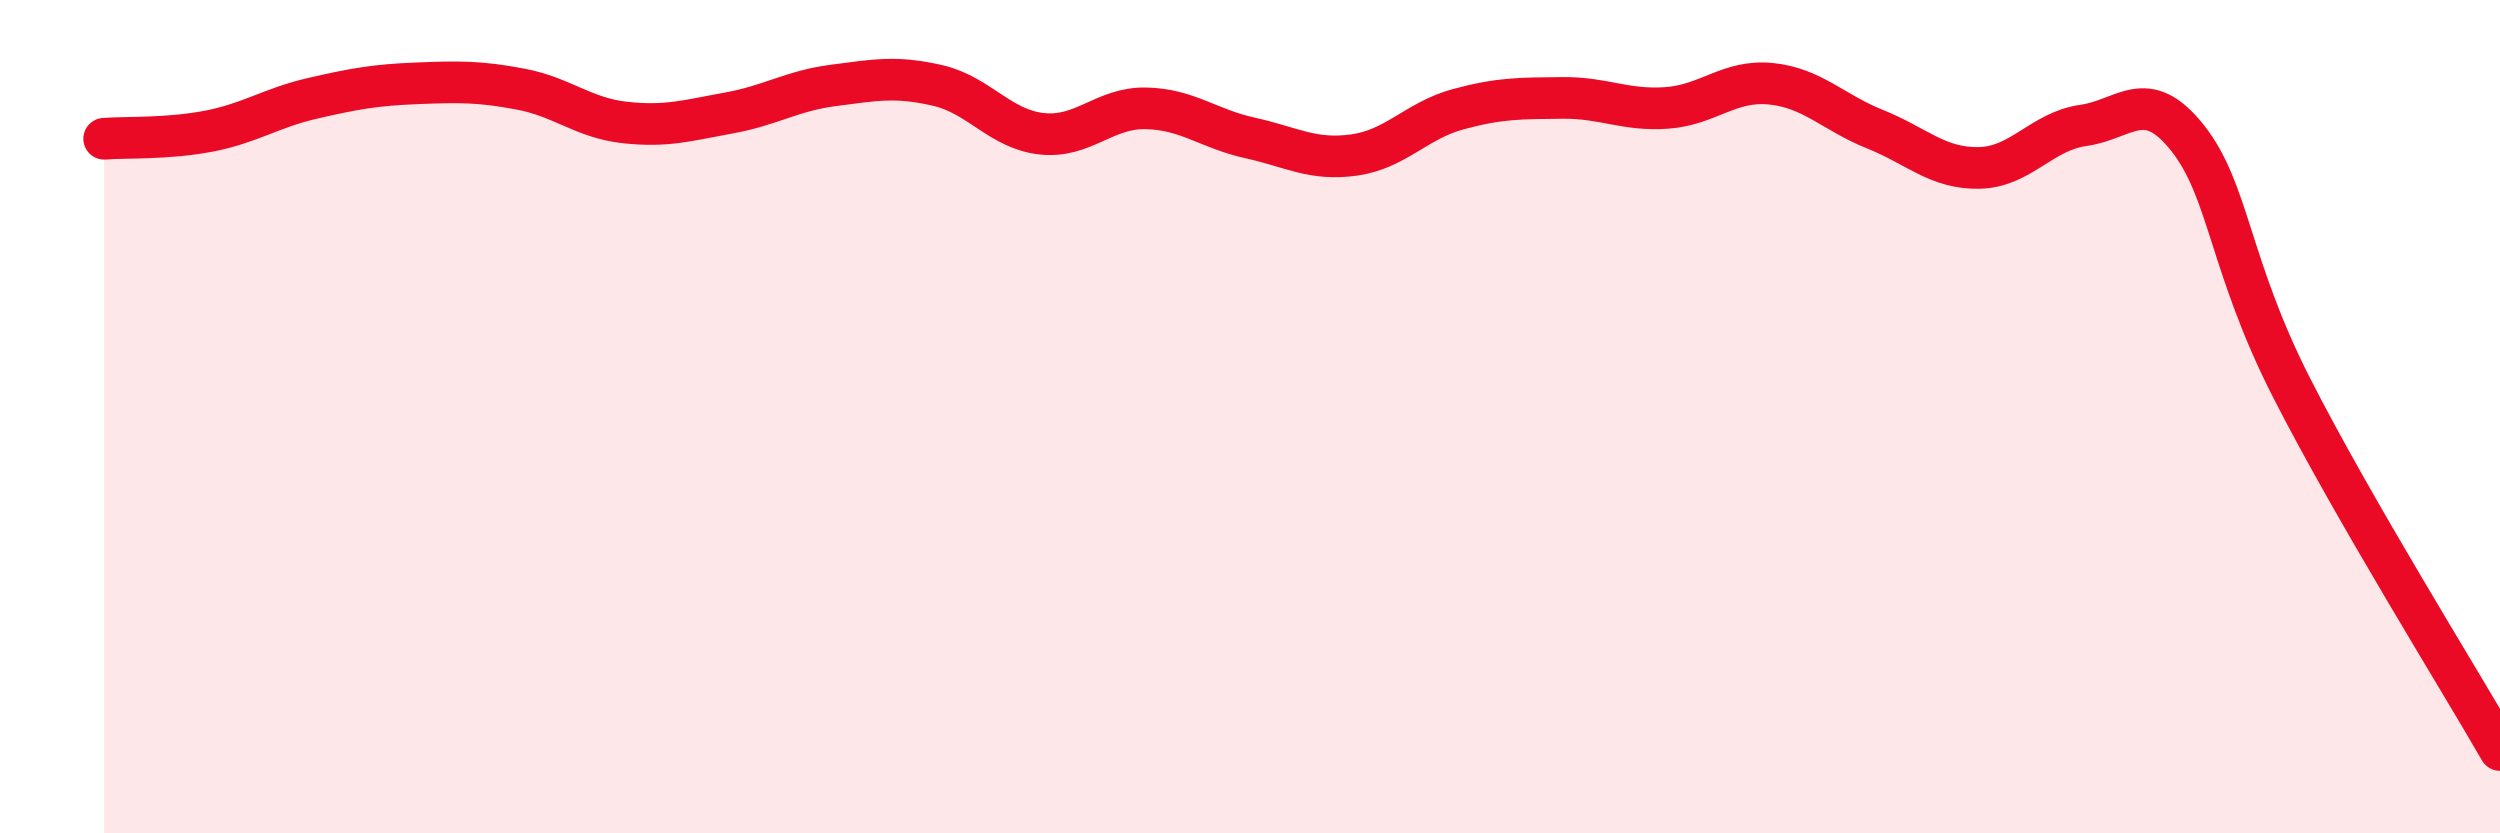
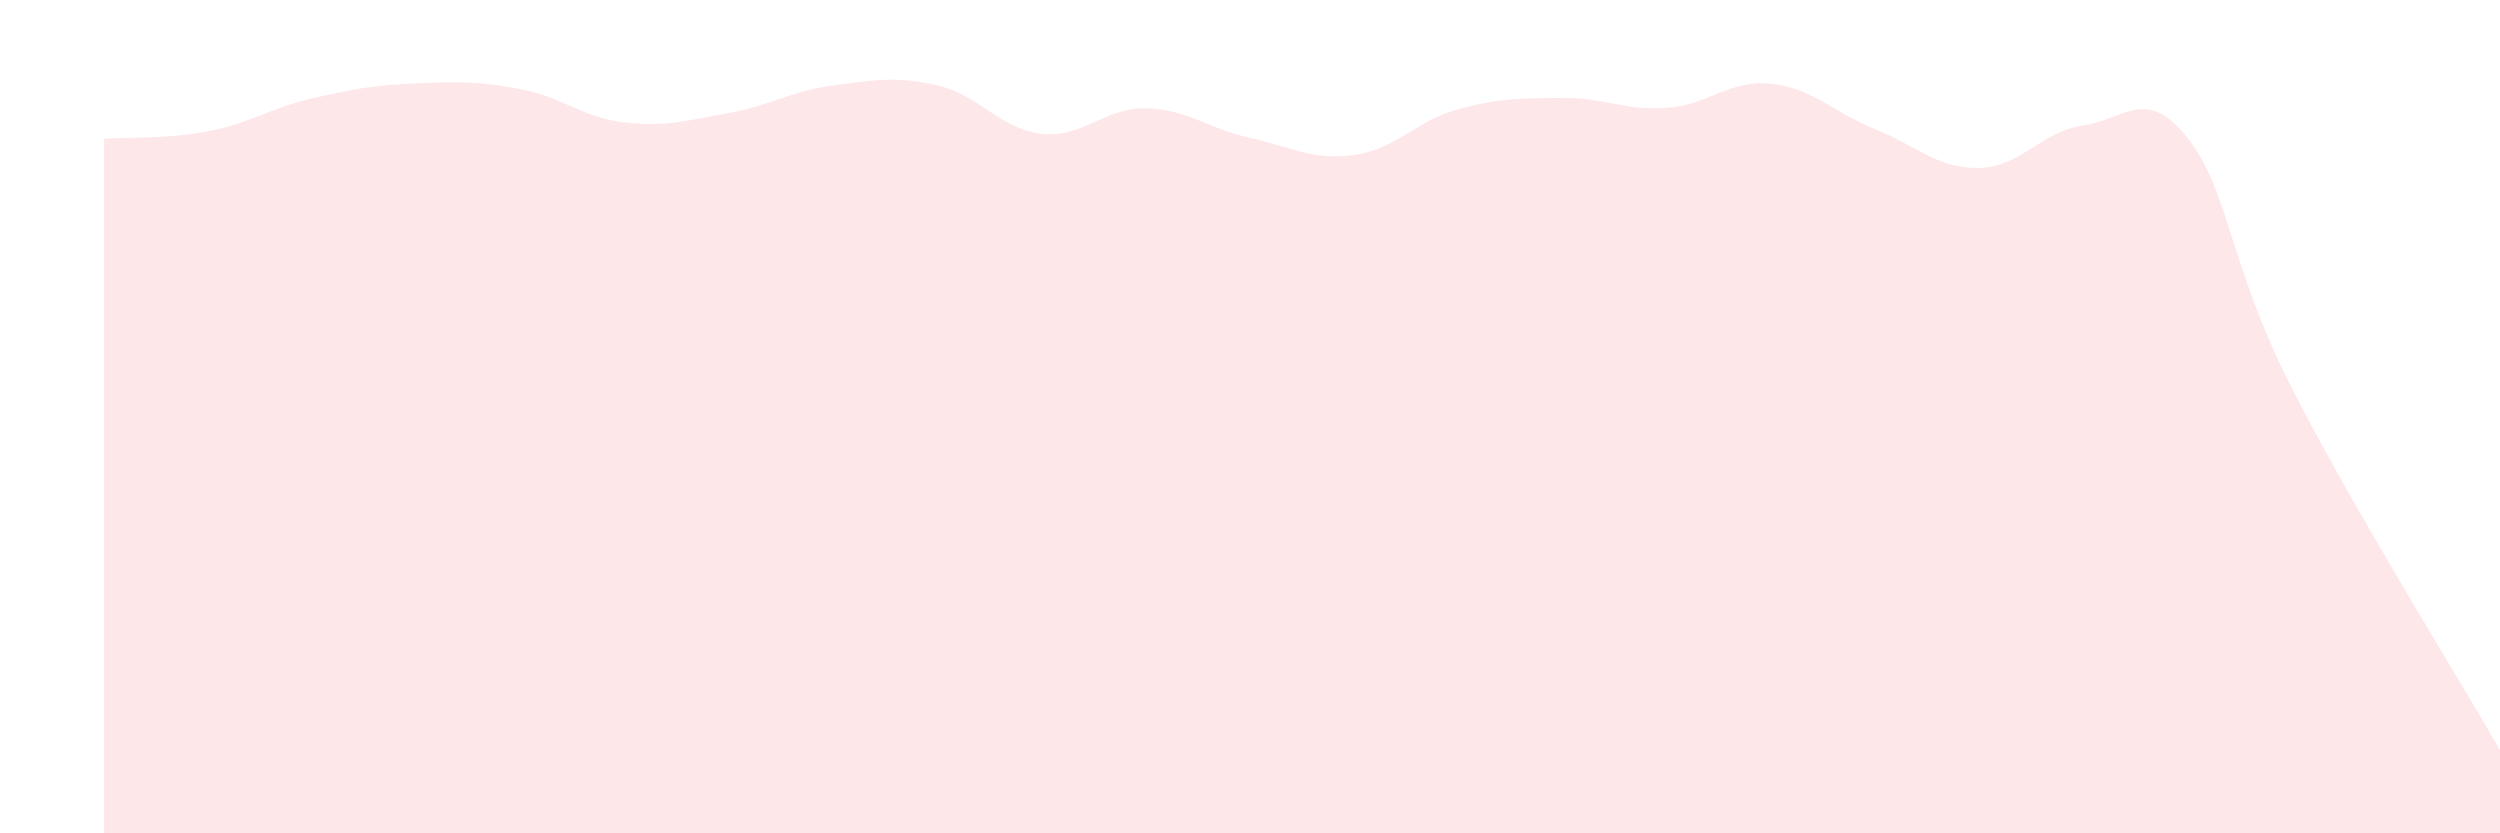
<svg xmlns="http://www.w3.org/2000/svg" width="60" height="20" viewBox="0 0 60 20">
  <path d="M 2.5,3.33 C 3,3.29 4,3.34 5,3.15 C 6,2.96 6.5,2.59 7.5,2.36 C 8.5,2.13 9,2.04 10,2 C 11,1.96 11.5,1.95 12.5,2.14 C 13.5,2.33 14,2.83 15,2.94 C 16,3.05 16.5,2.89 17.5,2.71 C 18.5,2.53 19,2.18 20,2.05 C 21,1.92 21.5,1.82 22.5,2.05 C 23.5,2.28 24,3.1 25,3.21 C 26,3.32 26.5,2.58 27.5,2.6 C 28.5,2.62 29,3.09 30,3.31 C 31,3.53 31.5,3.86 32.5,3.72 C 33.5,3.58 34,2.89 35,2.62 C 36,2.35 36.5,2.36 37.5,2.35 C 38.5,2.34 39,2.66 40,2.59 C 41,2.52 41.5,1.91 42.5,2.01 C 43.5,2.11 44,2.7 45,3.1 C 46,3.5 46.5,4.05 47.5,4.03 C 48.5,4.01 49,3.15 50,3.01 C 51,2.87 51.5,2.05 52.5,3.31 C 53.5,4.57 53.5,6.37 55,9.31 C 56.5,12.25 59,16.26 60,18L60 20L2.5 20Z" fill="#EB0A25" opacity="0.1" stroke-linecap="round" stroke-linejoin="round" />
-   <path d="M 2.5,3.33 C 3,3.29 4,3.34 5,3.15 C 6,2.96 6.5,2.59 7.5,2.36 C 8.5,2.13 9,2.04 10,2 C 11,1.96 11.5,1.95 12.5,2.14 C 13.5,2.33 14,2.83 15,2.94 C 16,3.05 16.5,2.89 17.5,2.71 C 18.5,2.53 19,2.18 20,2.05 C 21,1.92 21.5,1.82 22.5,2.05 C 23.5,2.28 24,3.1 25,3.21 C 26,3.32 26.5,2.58 27.5,2.6 C 28.5,2.62 29,3.09 30,3.31 C 31,3.53 31.5,3.86 32.5,3.72 C 33.5,3.58 34,2.89 35,2.62 C 36,2.35 36.5,2.36 37.5,2.35 C 38.5,2.34 39,2.66 40,2.59 C 41,2.52 41.5,1.91 42.5,2.01 C 43.5,2.11 44,2.7 45,3.1 C 46,3.5 46.5,4.05 47.5,4.03 C 48.5,4.01 49,3.15 50,3.01 C 51,2.87 51.5,2.05 52.5,3.31 C 53.5,4.57 53.5,6.37 55,9.31 C 56.5,12.25 59,16.26 60,18" stroke="#EB0A25" stroke-width="1" fill="none" stroke-linecap="round" stroke-linejoin="round" />
</svg>